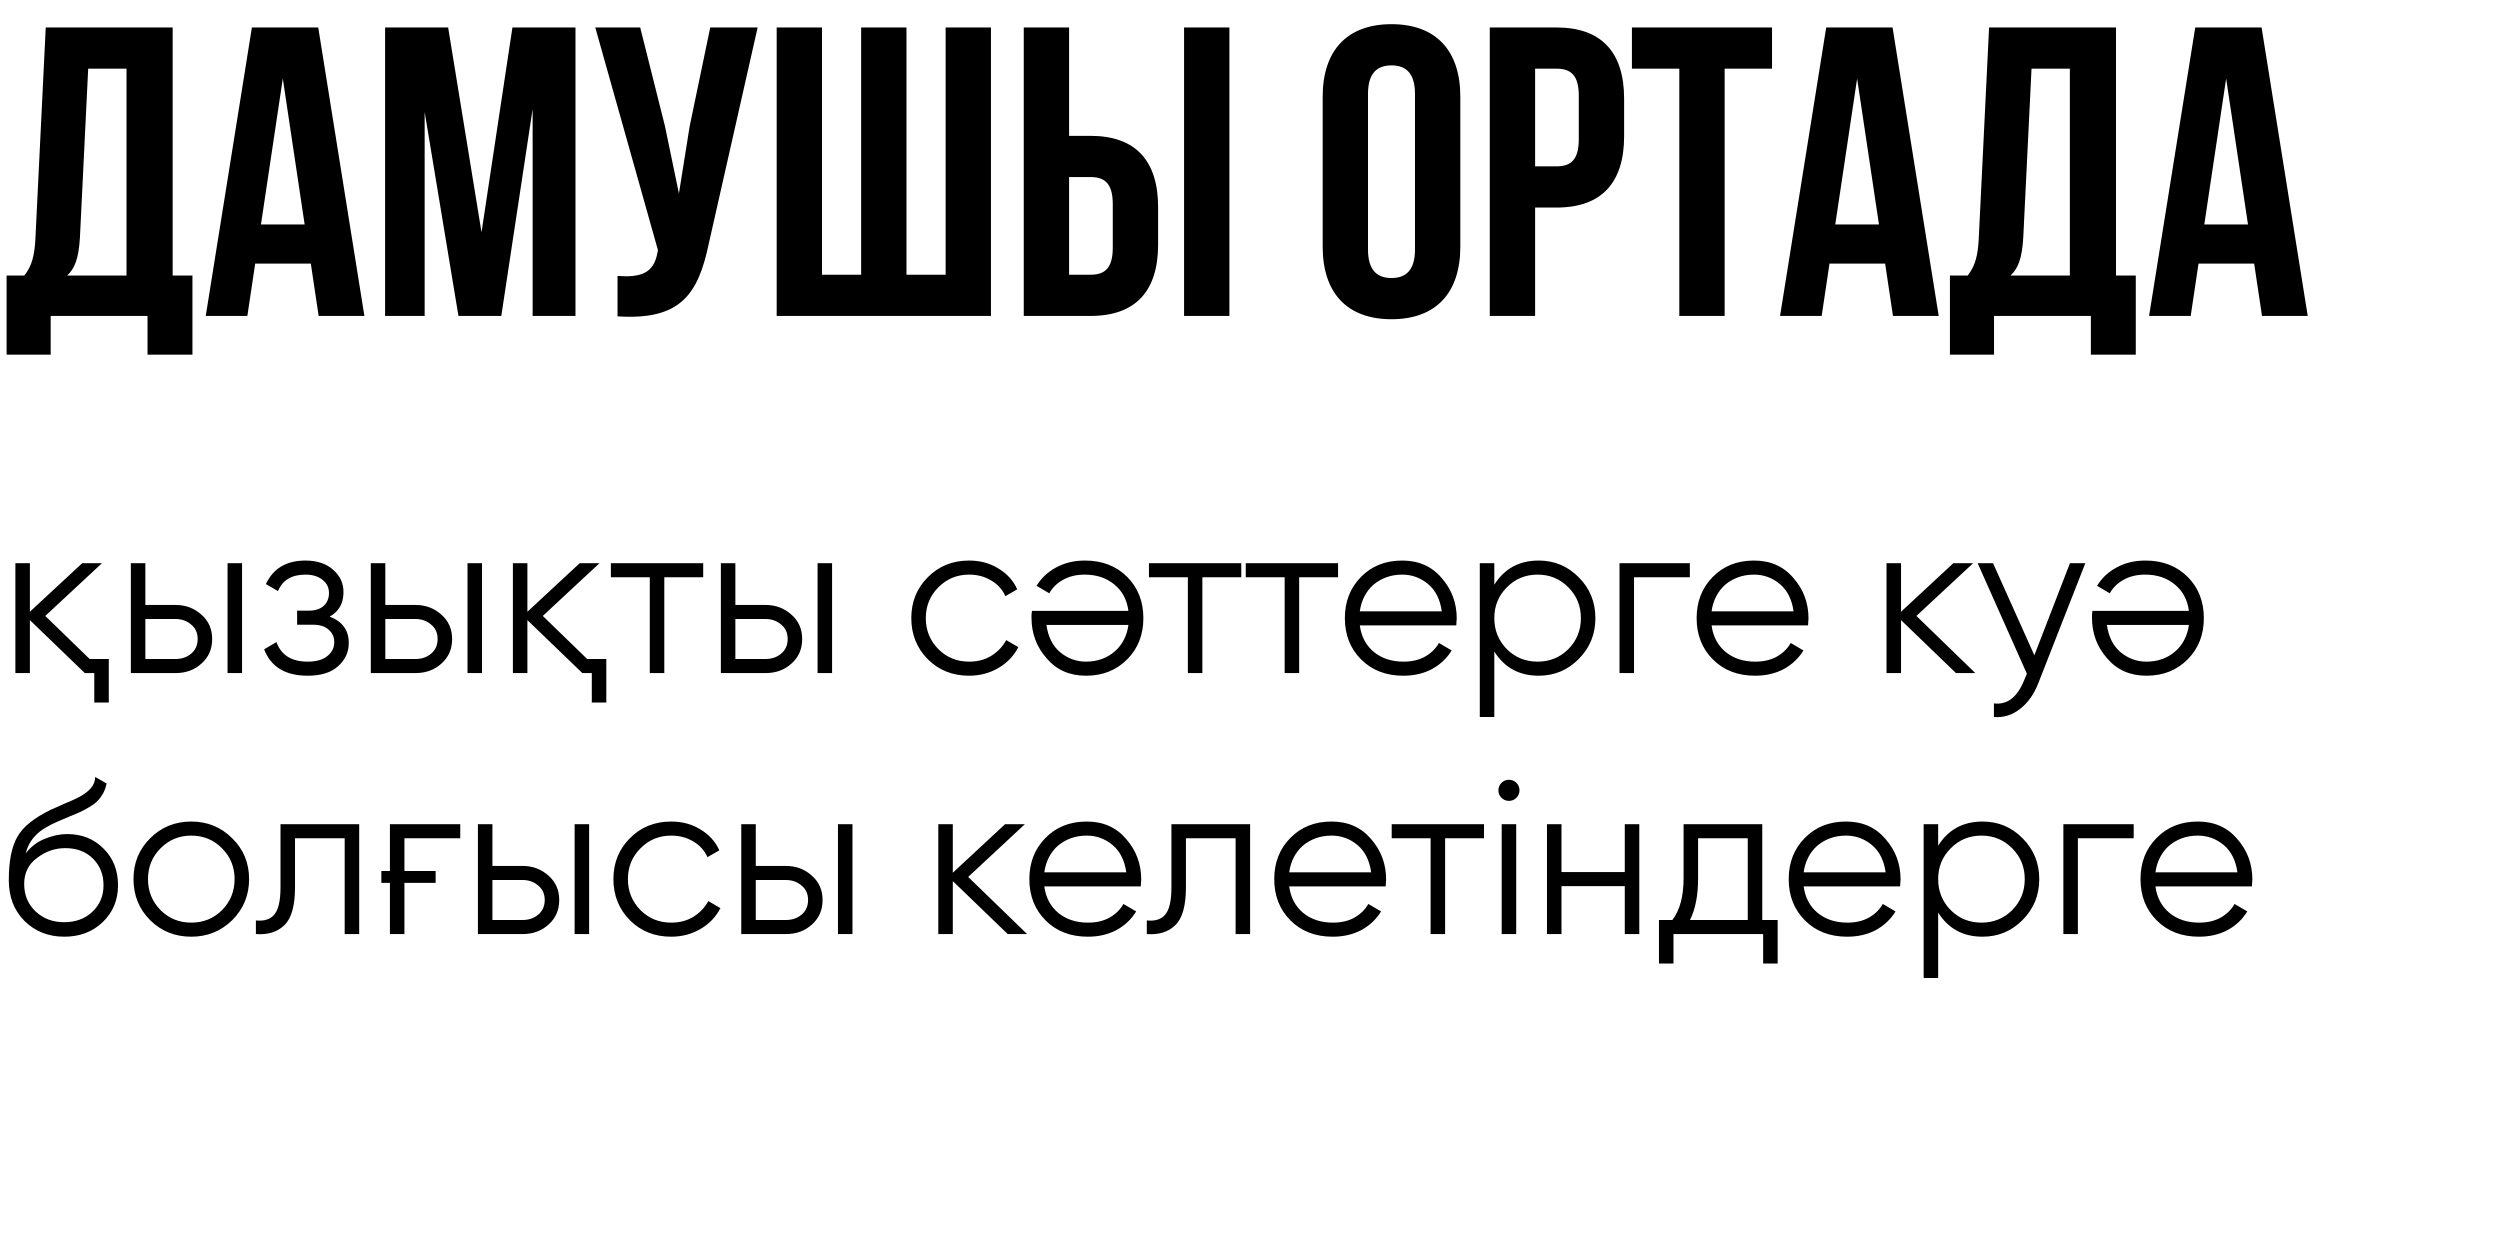
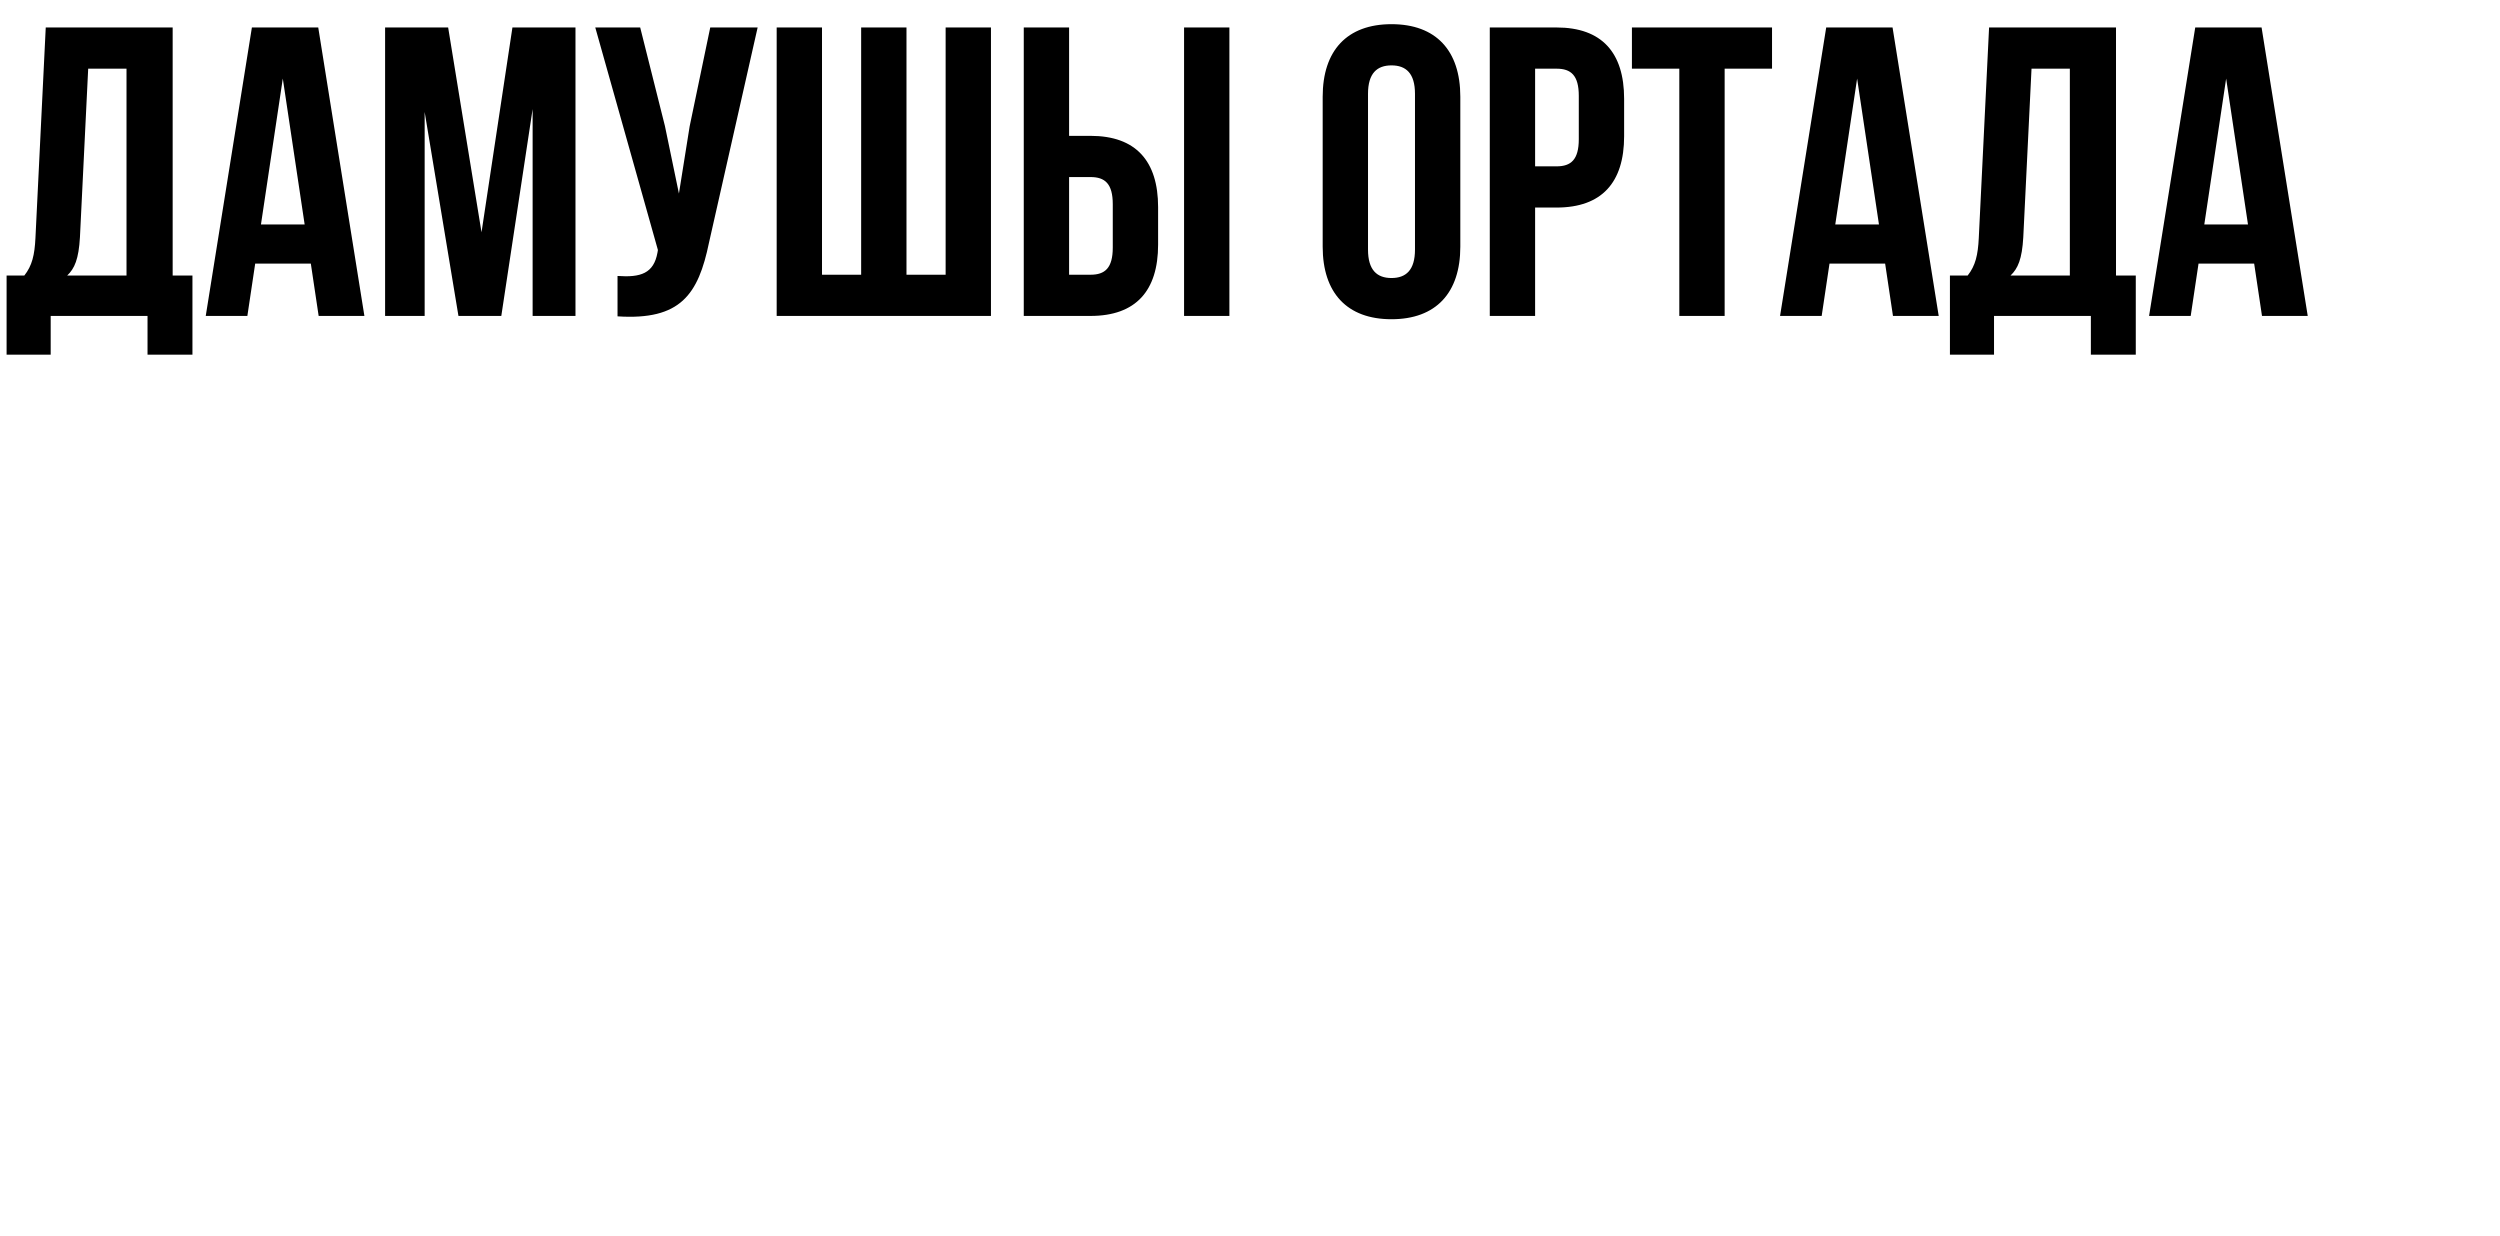
<svg xmlns="http://www.w3.org/2000/svg" width="182" height="90" viewBox="0 0 182 90" fill="none">
  <path d="M14.01 25.82V20.06H12.57V2H3.33L2.58 17.33C2.52 18.56 2.34 19.34 1.77 20.06H0.48V25.82H3.69V23H10.74V25.82H14.01ZM6.42 5H9.21V20.06H4.89C5.43 19.55 5.73 18.86 5.82 17.27L6.42 5ZM23.168 2H18.338L14.978 23H18.008L18.578 19.19H22.628L23.198 23H26.528L23.168 2ZM20.588 5.72L22.178 16.34H18.998L20.588 5.72ZM32.625 2H28.035V23H30.915V8.15L33.375 23H36.495L38.775 7.94V23H41.895V2H37.305L35.055 16.91L32.625 2ZM55.156 2H51.706L50.206 9.2L49.426 14.09L48.406 9.17L46.606 2H43.336L47.896 18.2L47.866 18.38C47.596 19.91 46.636 20.21 44.956 20.09V23.03C49.546 23.33 50.836 21.44 51.616 17.66L55.156 2ZM72.142 23V2H68.842V20H65.992V2H62.692V20H59.842V2H56.542V23H72.142ZM79.39 23C82.69 23 84.31 21.17 84.31 17.81V15.08C84.31 11.72 82.69 9.89 79.39 9.89H77.83V2H74.53V23H79.39ZM77.83 20V12.89H79.39C80.44 12.89 81.01 13.37 81.01 14.87V18.02C81.01 19.52 80.44 20 79.39 20H77.83ZM89.5 23V2H86.2V23H89.5ZM99.591 6.83C99.591 5.33 100.251 4.76 101.301 4.76C102.351 4.76 103.011 5.33 103.011 6.83V18.17C103.011 19.67 102.351 20.24 101.301 20.24C100.251 20.24 99.591 19.67 99.591 18.17V6.83ZM96.291 17.96C96.291 21.32 98.061 23.24 101.301 23.24C104.541 23.24 106.311 21.32 106.311 17.96V7.04C106.311 3.68 104.541 1.76 101.301 1.76C98.061 1.76 96.291 3.68 96.291 7.04V17.96ZM113.316 2H108.456V23H111.756V15.11H113.316C116.616 15.11 118.236 13.28 118.236 9.92V7.19C118.236 3.83 116.616 2 113.316 2ZM113.316 5C114.366 5 114.936 5.48 114.936 6.98V10.13C114.936 11.63 114.366 12.11 113.316 12.11H111.756V5H113.316ZM118.804 5H122.254V23H125.554V5H129.004V2H118.804V5ZM137.778 2H132.948L129.588 23H132.618L133.188 19.19H137.238L137.808 23H141.138L137.778 2ZM135.198 5.72L136.788 16.34H133.608L135.198 5.72ZM155.485 25.82V20.06H154.045V2H144.805L144.055 17.33C143.995 18.56 143.815 19.34 143.245 20.06H141.955V25.82H145.165V23H152.215V25.82H155.485ZM147.895 5H150.685V20.06H146.365C146.905 19.55 147.205 18.86 147.295 17.27L147.895 5ZM164.643 2H159.813L156.453 23H159.483L160.053 19.19H164.103L164.673 23H168.003L164.643 2ZM162.063 5.72L163.653 16.34H160.473L162.063 5.72Z" fill="black" />
-   <path d="M6.528 47.976H7.92V51.144H6.864V49H6.176L2.176 45.144V49H1.12V41H2.176V44.536L5.984 41H7.424L3.296 44.84L6.528 47.976ZM12.774 44.04C13.51 44.04 14.14 44.275 14.662 44.744C15.185 45.203 15.446 45.795 15.446 46.52C15.446 47.256 15.185 47.853 14.662 48.312C14.161 48.771 13.532 49 12.774 49H9.526V41H10.582V44.04H12.774ZM16.566 41H17.622V49H16.566V41ZM12.774 47.976C13.222 47.976 13.601 47.848 13.91 47.592C14.23 47.325 14.39 46.968 14.39 46.52C14.39 46.072 14.23 45.72 13.91 45.464C13.601 45.197 13.222 45.064 12.774 45.064H10.582V47.976H12.774ZM23.998 44.888C24.926 45.24 25.39 45.88 25.39 46.808C25.39 47.48 25.129 48.045 24.606 48.504C24.105 48.963 23.369 49.192 22.398 49.192C20.777 49.192 19.721 48.552 19.23 47.272L20.126 46.744C20.467 47.693 21.225 48.168 22.398 48.168C23.017 48.168 23.491 48.035 23.822 47.768C24.163 47.501 24.334 47.16 24.334 46.744C24.334 46.371 24.195 46.067 23.918 45.832C23.651 45.597 23.278 45.48 22.798 45.48H21.63V44.456H22.478C22.937 44.456 23.294 44.344 23.55 44.12C23.817 43.885 23.95 43.565 23.95 43.16C23.95 42.776 23.795 42.461 23.486 42.216C23.177 41.96 22.761 41.832 22.238 41.832C21.235 41.832 20.569 42.232 20.238 43.032L19.358 42.52C19.891 41.379 20.851 40.808 22.238 40.808C23.081 40.808 23.753 41.032 24.254 41.48C24.755 41.917 25.006 42.456 25.006 43.096C25.006 43.928 24.67 44.525 23.998 44.888ZM30.243 44.04C30.979 44.04 31.608 44.275 32.131 44.744C32.654 45.203 32.915 45.795 32.915 46.52C32.915 47.256 32.654 47.853 32.131 48.312C31.63 48.771 31 49 30.243 49H26.995V41H28.051V44.04H30.243ZM34.035 41H35.091V49H34.035V41ZM30.243 47.976C30.691 47.976 31.07 47.848 31.379 47.592C31.699 47.325 31.859 46.968 31.859 46.52C31.859 46.072 31.699 45.72 31.379 45.464C31.07 45.197 30.691 45.064 30.243 45.064H28.051V47.976H30.243ZM42.747 47.976H44.139V51.144H43.083V49H42.395L38.395 45.144V49H37.339V41H38.395V44.536L42.203 41H43.643L39.515 44.84L42.747 47.976ZM51.193 41V42.024H48.361V49H47.304V42.024H44.472V41H51.193ZM55.727 44.04C56.463 44.04 57.093 44.275 57.615 44.744C58.138 45.203 58.399 45.795 58.399 46.52C58.399 47.256 58.138 47.853 57.615 48.312C57.114 48.771 56.485 49 55.727 49H52.479V41H53.535V44.04H55.727ZM59.519 41H60.575V49H59.519V41ZM55.727 47.976C56.175 47.976 56.554 47.848 56.863 47.592C57.183 47.325 57.343 46.968 57.343 46.52C57.343 46.072 57.183 45.72 56.863 45.464C56.554 45.197 56.175 45.064 55.727 45.064H53.535V47.976H55.727ZM70.551 49.192C69.346 49.192 68.343 48.792 67.543 47.992C66.743 47.181 66.343 46.184 66.343 45C66.343 43.816 66.743 42.824 67.543 42.024C68.343 41.213 69.346 40.808 70.551 40.808C71.351 40.808 72.061 41 72.679 41.384C73.308 41.757 73.767 42.264 74.055 42.904L73.191 43.4C72.978 42.92 72.636 42.541 72.167 42.264C71.698 41.976 71.159 41.832 70.551 41.832C69.666 41.832 68.919 42.141 68.311 42.76C67.703 43.368 67.399 44.115 67.399 45C67.399 45.885 67.703 46.637 68.311 47.256C68.919 47.864 69.666 48.168 70.551 48.168C71.159 48.168 71.692 48.029 72.151 47.752C72.621 47.464 72.989 47.08 73.255 46.6L74.135 47.112C73.805 47.752 73.319 48.259 72.679 48.632C72.039 49.005 71.33 49.192 70.551 49.192ZM79.061 49.192C77.867 49.192 76.912 48.771 76.197 47.928C75.461 47.096 75.093 46.109 75.093 44.968C75.093 44.915 75.093 44.845 75.093 44.76C75.104 44.675 75.115 44.579 75.125 44.472H82.149C82.043 43.661 81.701 43.021 81.125 42.552C80.549 42.072 79.829 41.832 78.965 41.832C78.357 41.832 77.829 41.96 77.381 42.216C76.944 42.461 76.613 42.787 76.389 43.192L75.461 42.648C75.813 42.072 76.293 41.624 76.901 41.304C77.509 40.973 78.203 40.808 78.981 40.808C80.24 40.808 81.264 41.203 82.053 41.992C82.843 42.781 83.237 43.784 83.237 45C83.237 46.205 82.848 47.203 82.069 47.992C81.28 48.792 80.277 49.192 79.061 49.192ZM79.061 48.168C79.477 48.168 79.861 48.104 80.213 47.976C80.565 47.848 80.874 47.667 81.141 47.432C81.418 47.197 81.642 46.915 81.813 46.584C81.984 46.253 82.096 45.891 82.149 45.496H76.181C76.299 46.349 76.624 47.005 77.157 47.464C77.712 47.933 78.347 48.168 79.061 48.168ZM90.364 41V42.024H87.532V49H86.476V42.024H83.644V41H90.364ZM97.411 41V42.024H94.579V49H93.523V42.024H90.691V41H97.411ZM102.082 40.808C103.276 40.808 104.231 41.229 104.946 42.072C105.682 42.904 106.05 43.891 106.05 45.032C106.05 45.085 106.044 45.155 106.034 45.24C106.034 45.325 106.028 45.421 106.018 45.528H98.994C99.1 46.339 99.442 46.984 100.018 47.464C100.594 47.933 101.314 48.168 102.178 48.168C102.786 48.168 103.308 48.045 103.746 47.8C104.194 47.544 104.53 47.213 104.754 46.808L105.682 47.352C105.33 47.928 104.85 48.381 104.242 48.712C103.634 49.032 102.94 49.192 102.162 49.192C100.903 49.192 99.879 48.797 99.09 48.008C98.3 47.219 97.906 46.216 97.906 45C97.906 43.795 98.295 42.797 99.074 42.008C99.852 41.208 100.855 40.808 102.082 40.808ZM102.082 41.832C101.666 41.832 101.282 41.896 100.93 42.024C100.578 42.152 100.263 42.333 99.986 42.568C99.719 42.803 99.5 43.085 99.33 43.416C99.159 43.747 99.047 44.109 98.994 44.504H104.962C104.844 43.651 104.519 42.995 103.986 42.536C103.431 42.067 102.796 41.832 102.082 41.832ZM112.017 40.808C113.159 40.808 114.129 41.213 114.929 42.024C115.74 42.835 116.145 43.827 116.145 45C116.145 46.173 115.74 47.165 114.929 47.976C114.129 48.787 113.159 49.192 112.017 49.192C110.599 49.192 109.521 48.605 108.785 47.432V52.2H107.729V41H108.785V42.568C109.521 41.395 110.599 40.808 112.017 40.808ZM109.697 47.256C110.305 47.864 111.052 48.168 111.937 48.168C112.823 48.168 113.569 47.864 114.177 47.256C114.785 46.637 115.089 45.885 115.089 45C115.089 44.115 114.785 43.368 114.177 42.76C113.569 42.141 112.823 41.832 111.937 41.832C111.052 41.832 110.305 42.141 109.697 42.76C109.089 43.368 108.785 44.115 108.785 45C108.785 45.885 109.089 46.637 109.697 47.256ZM123.021 41V42.024H118.957V49H117.901V41H123.021ZM127.691 40.808C128.886 40.808 129.84 41.229 130.555 42.072C131.291 42.904 131.659 43.891 131.659 45.032C131.659 45.085 131.654 45.155 131.643 45.24C131.643 45.325 131.638 45.421 131.627 45.528H124.603C124.71 46.339 125.051 46.984 125.627 47.464C126.203 47.933 126.923 48.168 127.787 48.168C128.395 48.168 128.918 48.045 129.355 47.8C129.803 47.544 130.139 47.213 130.363 46.808L131.291 47.352C130.939 47.928 130.459 48.381 129.851 48.712C129.243 49.032 128.55 49.192 127.771 49.192C126.512 49.192 125.488 48.797 124.699 48.008C123.91 47.219 123.515 46.216 123.515 45C123.515 43.795 123.904 42.797 124.683 42.008C125.462 41.208 126.464 40.808 127.691 40.808ZM127.691 41.832C127.275 41.832 126.891 41.896 126.539 42.024C126.187 42.152 125.872 42.333 125.595 42.568C125.328 42.803 125.11 43.085 124.939 43.416C124.768 43.747 124.656 44.109 124.603 44.504H130.571C130.454 43.651 130.128 42.995 129.595 42.536C129.04 42.067 128.406 41.832 127.691 41.832ZM143.803 49H142.395L138.395 45.144V49H137.339V41H138.395V44.536L142.203 41H143.643L139.515 44.84L143.803 49ZM150.693 41H151.812L148.389 49.736C148.079 50.536 147.637 51.16 147.061 51.608C146.495 52.056 145.861 52.253 145.157 52.2V51.208C146.117 51.325 146.847 50.771 147.349 49.544L147.557 49.048L143.973 41H145.093L148.101 47.704L150.693 41ZM156.264 49.192C155.07 49.192 154.115 48.771 153.4 47.928C152.664 47.096 152.296 46.109 152.296 44.968C152.296 44.915 152.296 44.845 152.296 44.76C152.307 44.675 152.318 44.579 152.328 44.472H159.352C159.246 43.661 158.904 43.021 158.328 42.552C157.752 42.072 157.032 41.832 156.168 41.832C155.56 41.832 155.032 41.96 154.584 42.216C154.147 42.461 153.816 42.787 153.592 43.192L152.664 42.648C153.016 42.072 153.496 41.624 154.104 41.304C154.712 40.973 155.406 40.808 156.184 40.808C157.443 40.808 158.467 41.203 159.256 41.992C160.046 42.781 160.44 43.784 160.44 45C160.44 46.205 160.051 47.203 159.272 47.992C158.483 48.792 157.48 49.192 156.264 49.192ZM156.264 48.168C156.68 48.168 157.064 48.104 157.416 47.976C157.768 47.848 158.078 47.667 158.344 47.432C158.622 47.197 158.846 46.915 159.016 46.584C159.187 46.253 159.299 45.891 159.352 45.496H153.384C153.502 46.349 153.827 47.005 154.36 47.464C154.915 47.933 155.55 48.168 156.264 48.168ZM4.672 68.192C3.531 68.192 2.571 67.813 1.792 67.056C1.024 66.288 0.64 65.296 0.64 64.08C0.64 62.715 0.843 61.669 1.248 60.944C1.653 60.208 2.475 59.541 3.712 58.944C3.829 58.891 3.963 58.832 4.112 58.768C4.272 58.693 4.448 58.613 4.64 58.528C5.013 58.379 5.307 58.251 5.52 58.144C5.68 58.069 5.84 57.984 6 57.888C6.171 57.781 6.325 57.664 6.464 57.536C6.603 57.408 6.715 57.264 6.8 57.104C6.885 56.933 6.928 56.752 6.928 56.56L7.76 57.04C7.707 57.307 7.621 57.547 7.504 57.76C7.376 57.984 7.243 58.165 7.104 58.304C6.976 58.443 6.768 58.597 6.48 58.768C6.341 58.853 6.219 58.923 6.112 58.976C6.005 59.029 5.909 59.077 5.824 59.12L5.024 59.456L4.272 59.776C3.899 59.936 3.579 60.096 3.312 60.256C3.045 60.416 2.816 60.592 2.624 60.784C2.443 60.965 2.288 61.168 2.16 61.392C2.043 61.605 1.947 61.851 1.872 62.128C2.235 61.648 2.693 61.296 3.248 61.072C3.803 60.837 4.352 60.72 4.896 60.72C5.963 60.72 6.843 61.072 7.536 61.776C8.24 62.469 8.592 63.36 8.592 64.448C8.592 65.525 8.219 66.421 7.472 67.136C6.736 67.84 5.803 68.192 4.672 68.192ZM4.672 67.136C5.504 67.136 6.187 66.885 6.72 66.384C7.264 65.872 7.536 65.227 7.536 64.448C7.536 63.659 7.28 63.013 6.768 62.512C6.267 62 5.595 61.744 4.752 61.744C3.995 61.744 3.307 61.984 2.688 62.464C2.069 62.923 1.76 63.552 1.76 64.352C1.76 65.163 2.037 65.829 2.592 66.352C3.147 66.875 3.84 67.136 4.672 67.136ZM16.902 66.992C16.081 67.792 15.089 68.192 13.926 68.192C12.742 68.192 11.745 67.792 10.934 66.992C10.123 66.181 9.718 65.184 9.718 64C9.718 62.816 10.123 61.824 10.934 61.024C11.745 60.213 12.742 59.808 13.926 59.808C15.1 59.808 16.091 60.213 16.902 61.024C17.724 61.824 18.134 62.816 18.134 64C18.134 65.173 17.724 66.171 16.902 66.992ZM11.686 66.256C12.294 66.864 13.041 67.168 13.926 67.168C14.812 67.168 15.558 66.864 16.166 66.256C16.774 65.637 17.078 64.885 17.078 64C17.078 63.115 16.774 62.368 16.166 61.76C15.558 61.141 14.812 60.832 13.926 60.832C13.041 60.832 12.294 61.141 11.686 61.76C11.078 62.368 10.774 63.115 10.774 64C10.774 64.885 11.078 65.637 11.686 66.256ZM26.149 60V68H25.093V61.024H21.477V64.592C21.477 65.936 21.221 66.853 20.709 67.344C20.207 67.845 19.514 68.064 18.629 68V67.008C19.237 67.072 19.685 66.928 19.973 66.576C20.271 66.224 20.421 65.563 20.421 64.592V60H26.149ZM27.762 63.408H28.386V60H33.506V61.024H29.442V63.408H31.714V64.272H29.442V68H28.386V64.272H27.762V63.408ZM38.04 63.04C38.776 63.04 39.405 63.275 39.928 63.744C40.45 64.203 40.712 64.795 40.712 65.52C40.712 66.256 40.45 66.853 39.928 67.312C39.426 67.771 38.797 68 38.04 68H34.792V60H35.848V63.04H38.04ZM41.832 60H42.888V68H41.832V60ZM38.04 66.976C38.488 66.976 38.867 66.848 39.176 66.592C39.496 66.325 39.656 65.968 39.656 65.52C39.656 65.072 39.496 64.72 39.176 64.464C38.867 64.197 38.488 64.064 38.04 64.064H35.848V66.976H38.04ZM48.864 68.192C47.658 68.192 46.656 67.792 45.856 66.992C45.056 66.181 44.656 65.184 44.656 64C44.656 62.816 45.056 61.824 45.856 61.024C46.656 60.213 47.658 59.808 48.864 59.808C49.664 59.808 50.373 60 50.992 60.384C51.621 60.757 52.08 61.264 52.368 61.904L51.504 62.4C51.29 61.92 50.949 61.541 50.48 61.264C50.01 60.976 49.472 60.832 48.864 60.832C47.978 60.832 47.232 61.141 46.624 61.76C46.016 62.368 45.712 63.115 45.712 64C45.712 64.885 46.016 65.637 46.624 66.256C47.232 66.864 47.978 67.168 48.864 67.168C49.472 67.168 50.005 67.029 50.464 66.752C50.933 66.464 51.301 66.08 51.568 65.6L52.448 66.112C52.117 66.752 51.632 67.259 50.992 67.632C50.352 68.005 49.642 68.192 48.864 68.192ZM57.212 63.04C57.948 63.04 58.577 63.275 59.1 63.744C59.622 64.203 59.884 64.795 59.884 65.52C59.884 66.256 59.622 66.853 59.1 67.312C58.598 67.771 57.969 68 57.212 68H53.964V60H55.02V63.04H57.212ZM61.004 60H62.06V68H61.004V60ZM57.212 66.976C57.66 66.976 58.038 66.848 58.348 66.592C58.668 66.325 58.828 65.968 58.828 65.52C58.828 65.072 58.668 64.72 58.348 64.464C58.038 64.197 57.66 64.064 57.212 64.064H55.02V66.976H57.212ZM74.772 68H73.364L69.364 64.144V68H68.308V60H69.364V63.536L73.171 60H74.612L70.484 63.84L74.772 68ZM79.113 59.808C80.308 59.808 81.262 60.229 81.977 61.072C82.713 61.904 83.081 62.891 83.081 64.032C83.081 64.085 83.076 64.155 83.065 64.24C83.065 64.325 83.059 64.421 83.049 64.528H76.025C76.132 65.339 76.473 65.984 77.049 66.464C77.625 66.933 78.345 67.168 79.209 67.168C79.817 67.168 80.34 67.045 80.777 66.8C81.225 66.544 81.561 66.213 81.785 65.808L82.713 66.352C82.361 66.928 81.881 67.381 81.273 67.712C80.665 68.032 79.972 68.192 79.193 68.192C77.934 68.192 76.91 67.797 76.121 67.008C75.332 66.219 74.937 65.216 74.937 64C74.937 62.795 75.326 61.797 76.105 61.008C76.883 60.208 77.886 59.808 79.113 59.808ZM79.113 60.832C78.697 60.832 78.313 60.896 77.961 61.024C77.609 61.152 77.294 61.333 77.017 61.568C76.75 61.803 76.531 62.085 76.361 62.416C76.19 62.747 76.078 63.109 76.025 63.504H81.993C81.876 62.651 81.55 61.995 81.017 61.536C80.462 61.067 79.828 60.832 79.113 60.832ZM91.008 60V68H89.952V61.024H86.336V64.592C86.336 65.936 86.08 66.853 85.568 67.344C85.067 67.845 84.374 68.064 83.488 68V67.008C84.096 67.072 84.544 66.928 84.832 66.576C85.131 66.224 85.28 65.563 85.28 64.592V60H91.008ZM96.941 59.808C98.136 59.808 99.09 60.229 99.805 61.072C100.541 61.904 100.909 62.891 100.909 64.032C100.909 64.085 100.904 64.155 100.893 64.24C100.893 64.325 100.888 64.421 100.877 64.528H93.853C93.96 65.339 94.301 65.984 94.877 66.464C95.453 66.933 96.173 67.168 97.037 67.168C97.645 67.168 98.168 67.045 98.605 66.8C99.053 66.544 99.389 66.213 99.613 65.808L100.541 66.352C100.189 66.928 99.709 67.381 99.101 67.712C98.493 68.032 97.8 68.192 97.021 68.192C95.762 68.192 94.738 67.797 93.949 67.008C93.16 66.219 92.765 65.216 92.765 64C92.765 62.795 93.154 61.797 93.933 61.008C94.712 60.208 95.714 59.808 96.941 59.808ZM96.941 60.832C96.525 60.832 96.141 60.896 95.789 61.024C95.437 61.152 95.122 61.333 94.845 61.568C94.578 61.803 94.36 62.085 94.189 62.416C94.018 62.747 93.906 63.109 93.853 63.504H99.821C99.704 62.651 99.378 61.995 98.845 61.536C98.29 61.067 97.656 60.832 96.941 60.832ZM108.036 60V61.024H105.204V68H104.148V61.024H101.316V60H108.036ZM110.395 58.08C110.246 58.229 110.064 58.304 109.851 58.304C109.638 58.304 109.456 58.229 109.307 58.08C109.158 57.931 109.083 57.749 109.083 57.536C109.083 57.323 109.158 57.141 109.307 56.992C109.456 56.843 109.638 56.768 109.851 56.768C110.064 56.768 110.246 56.843 110.395 56.992C110.544 57.141 110.619 57.323 110.619 57.536C110.619 57.749 110.544 57.931 110.395 58.08ZM109.323 68V60H110.379V68H109.323ZM118.284 60H119.34V68H118.284V64.512H113.676V68H112.62V60H113.676V63.488H118.284V60ZM128.293 66.976H129.413V70.144H128.357V68H121.829V70.144H120.773V66.976H121.749C122.293 66.261 122.565 65.253 122.565 63.952V60H128.293V66.976ZM127.237 66.976V61.024H123.621V63.952C123.621 65.189 123.424 66.197 123.029 66.976H127.237ZM134.394 59.808C135.589 59.808 136.543 60.229 137.258 61.072C137.994 61.904 138.362 62.891 138.362 64.032C138.362 64.085 138.357 64.155 138.346 64.24C138.346 64.325 138.341 64.421 138.33 64.528H131.306C131.413 65.339 131.754 65.984 132.33 66.464C132.906 66.933 133.626 67.168 134.49 67.168C135.098 67.168 135.621 67.045 136.058 66.8C136.506 66.544 136.842 66.213 137.066 65.808L137.994 66.352C137.642 66.928 137.162 67.381 136.554 67.712C135.946 68.032 135.253 68.192 134.474 68.192C133.215 68.192 132.191 67.797 131.402 67.008C130.613 66.219 130.218 65.216 130.218 64C130.218 62.795 130.607 61.797 131.386 61.008C132.165 60.208 133.167 59.808 134.394 59.808ZM134.394 60.832C133.978 60.832 133.594 60.896 133.242 61.024C132.89 61.152 132.575 61.333 132.298 61.568C132.031 61.803 131.813 62.085 131.642 62.416C131.471 62.747 131.359 63.109 131.306 63.504H137.274C137.157 62.651 136.831 61.995 136.298 61.536C135.743 61.067 135.109 60.832 134.394 60.832ZM144.33 59.808C145.471 59.808 146.442 60.213 147.242 61.024C148.053 61.835 148.458 62.827 148.458 64C148.458 65.173 148.053 66.165 147.242 66.976C146.442 67.787 145.471 68.192 144.33 68.192C142.911 68.192 141.834 67.605 141.098 66.432V71.2H140.042V60H141.098V61.568C141.834 60.395 142.911 59.808 144.33 59.808ZM142.01 66.256C142.618 66.864 143.365 67.168 144.25 67.168C145.135 67.168 145.882 66.864 146.49 66.256C147.098 65.637 147.402 64.885 147.402 64C147.402 63.115 147.098 62.368 146.49 61.76C145.882 61.141 145.135 60.832 144.25 60.832C143.365 60.832 142.618 61.141 142.01 61.76C141.402 62.368 141.098 63.115 141.098 64C141.098 64.885 141.402 65.637 142.01 66.256ZM155.334 60V61.024H151.27V68H150.214V60H155.334ZM160.004 59.808C161.198 59.808 162.153 60.229 162.868 61.072C163.604 61.904 163.972 62.891 163.972 64.032C163.972 64.085 163.966 64.155 163.956 64.24C163.956 64.325 163.95 64.421 163.94 64.528H156.916C157.022 65.339 157.364 65.984 157.94 66.464C158.516 66.933 159.236 67.168 160.1 67.168C160.708 67.168 161.23 67.045 161.668 66.8C162.116 66.544 162.452 66.213 162.676 65.808L163.604 66.352C163.252 66.928 162.772 67.381 162.164 67.712C161.556 68.032 160.862 68.192 160.084 68.192C158.825 68.192 157.801 67.797 157.012 67.008C156.222 66.219 155.828 65.216 155.828 64C155.828 62.795 156.217 61.797 156.996 61.008C157.774 60.208 158.777 59.808 160.004 59.808ZM160.004 60.832C159.588 60.832 159.204 60.896 158.852 61.024C158.5 61.152 158.185 61.333 157.908 61.568C157.641 61.803 157.422 62.085 157.252 62.416C157.081 62.747 156.969 63.109 156.916 63.504H162.884C162.766 62.651 162.441 61.995 161.908 61.536C161.353 61.067 160.718 60.832 160.004 60.832Z" fill="black" />
</svg>